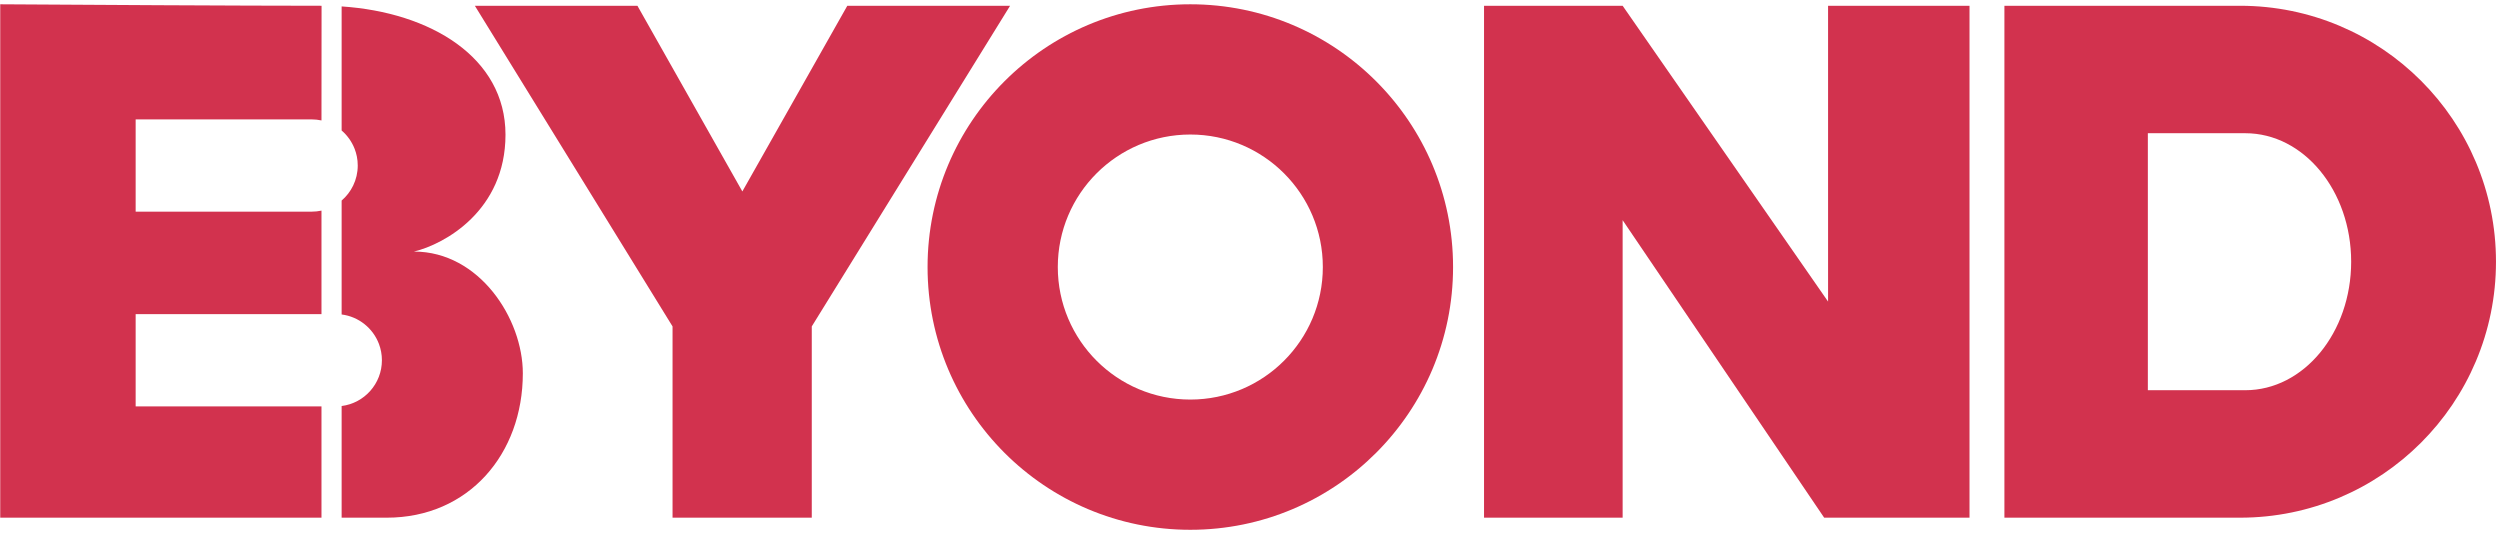
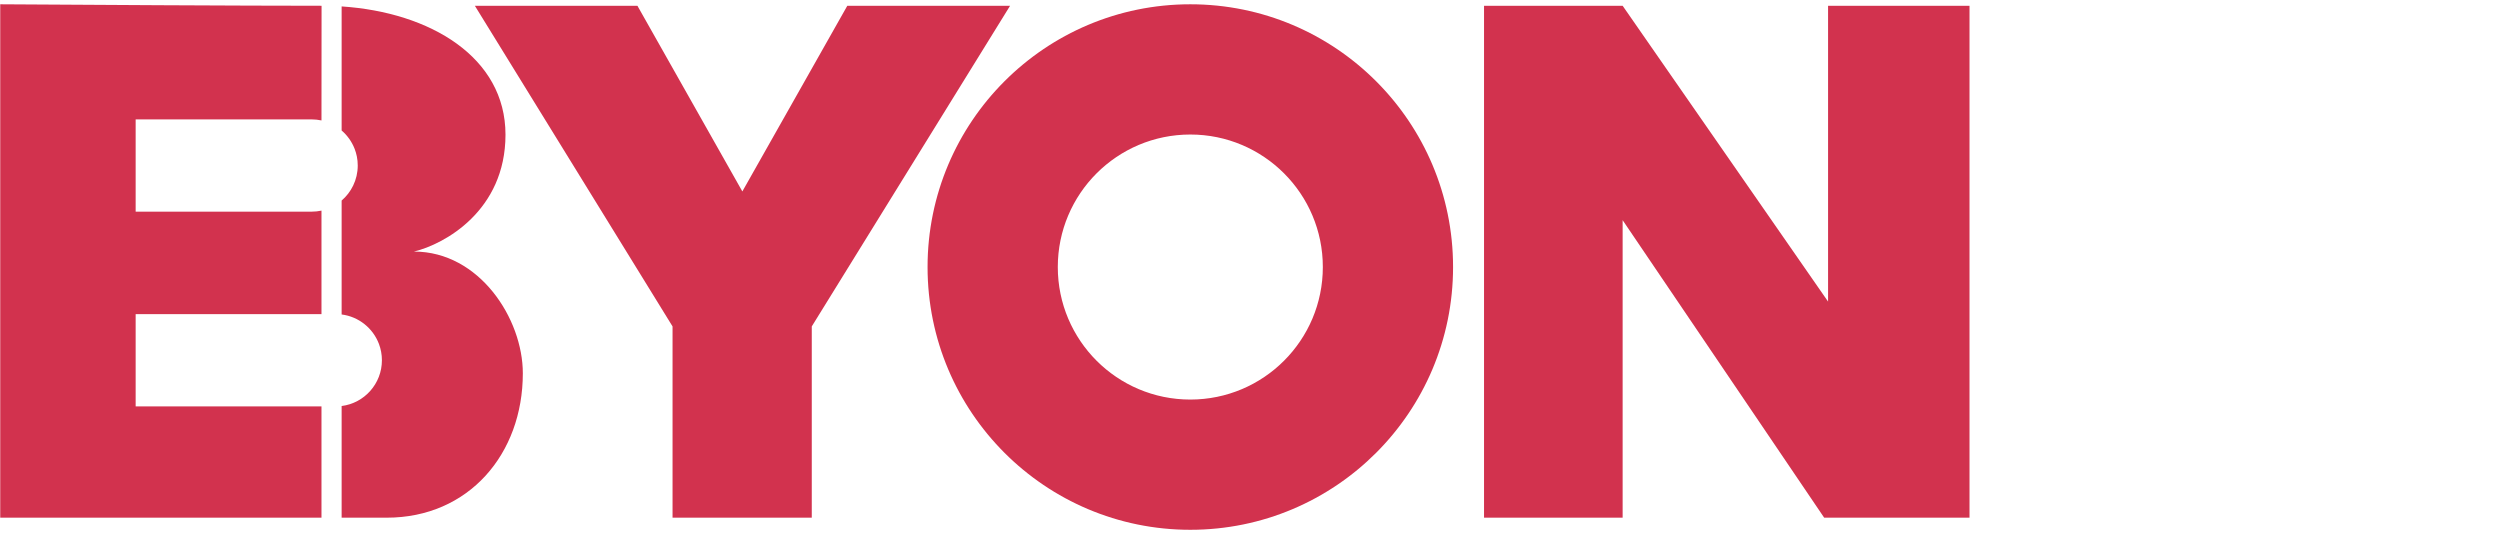
<svg xmlns="http://www.w3.org/2000/svg" width="361" height="77" viewBox="0 0 361 77" fill="none">
  <path d="M214.294 0.833V74.753H234.309V31.793L263.41 74.753H284.398V0.833H263.973V43.547L234.309 0.833H214.294Z" fill="#D2324E" />
-   <path fill-rule="evenodd" clip-rule="evenodd" d="M289.436 0.833V74.753H323.461C343.873 74.753 360.42 58.203 360.42 37.793C360.42 17.38 343.873 0.833 323.461 0.833H289.436ZM310.149 19.237V56.347H324.222C332.665 56.347 339.508 48.039 339.508 37.793C339.508 27.544 332.665 19.237 324.222 19.237H310.149Z" fill="#D2324E" />
  <path d="M46.434 0.833C35.217 0.833 10.828 0.691 0.034 0.619V74.753H46.422V58.681H19.588V45.358H46.422V30.412C45.961 30.511 45.487 30.564 44.996 30.564H19.588V17.24H44.996C45.487 17.24 45.961 17.293 46.422 17.392L46.434 0.833Z" fill="#D2324E" />
  <path d="M49.332 74.753H55.846C67.681 74.753 75.497 65.549 75.497 53.908C75.497 46.005 69.208 36.325 59.775 36.325C64.183 35.27 72.993 30.418 72.993 19.448C72.993 8.264 62.14 1.776 49.332 0.928V18.843C50.157 19.552 50.804 20.457 51.206 21.487C51.345 21.844 51.455 22.214 51.531 22.599C51.616 23.02 51.658 23.456 51.658 23.902C51.658 24.938 51.421 25.92 50.998 26.795C50.597 27.628 50.026 28.364 49.332 28.961V45.41C51.815 45.724 53.866 47.403 54.721 49.668C54.996 50.4 55.148 51.193 55.148 52.02C55.148 55.412 52.614 58.214 49.332 58.629V74.753Z" fill="#D2324E" />
  <path d="M97.116 47.134L68.569 0.833H92.044L107.195 27.643L122.351 0.833H145.856L117.22 47.134V74.753H97.116V47.134Z" fill="#D2324E" />
-   <path fill-rule="evenodd" clip-rule="evenodd" d="M209.823 38.56C209.823 59.515 192.836 76.502 171.882 76.502C150.927 76.502 133.94 59.515 133.94 38.56C133.94 17.606 150.927 0.619 171.882 0.619C192.836 0.619 209.823 17.606 209.823 38.56ZM191.017 38.56C191.017 49.129 182.452 57.696 171.882 57.696C161.311 57.696 152.746 49.129 152.746 38.56C152.746 27.992 161.311 19.425 171.882 19.425C182.452 19.425 191.017 27.992 191.017 38.56Z" fill="#D2324E" />
+   <path fill-rule="evenodd" clip-rule="evenodd" d="M209.823 38.56C209.823 59.515 192.836 76.502 171.882 76.502C150.927 76.502 133.94 59.515 133.94 38.56C133.94 17.606 150.927 0.619 171.882 0.619C192.836 0.619 209.823 17.606 209.823 38.56M191.017 38.56C191.017 49.129 182.452 57.696 171.882 57.696C161.311 57.696 152.746 49.129 152.746 38.56C152.746 27.992 161.311 19.425 171.882 19.425C182.452 19.425 191.017 27.992 191.017 38.56Z" fill="#D2324E" />
</svg>